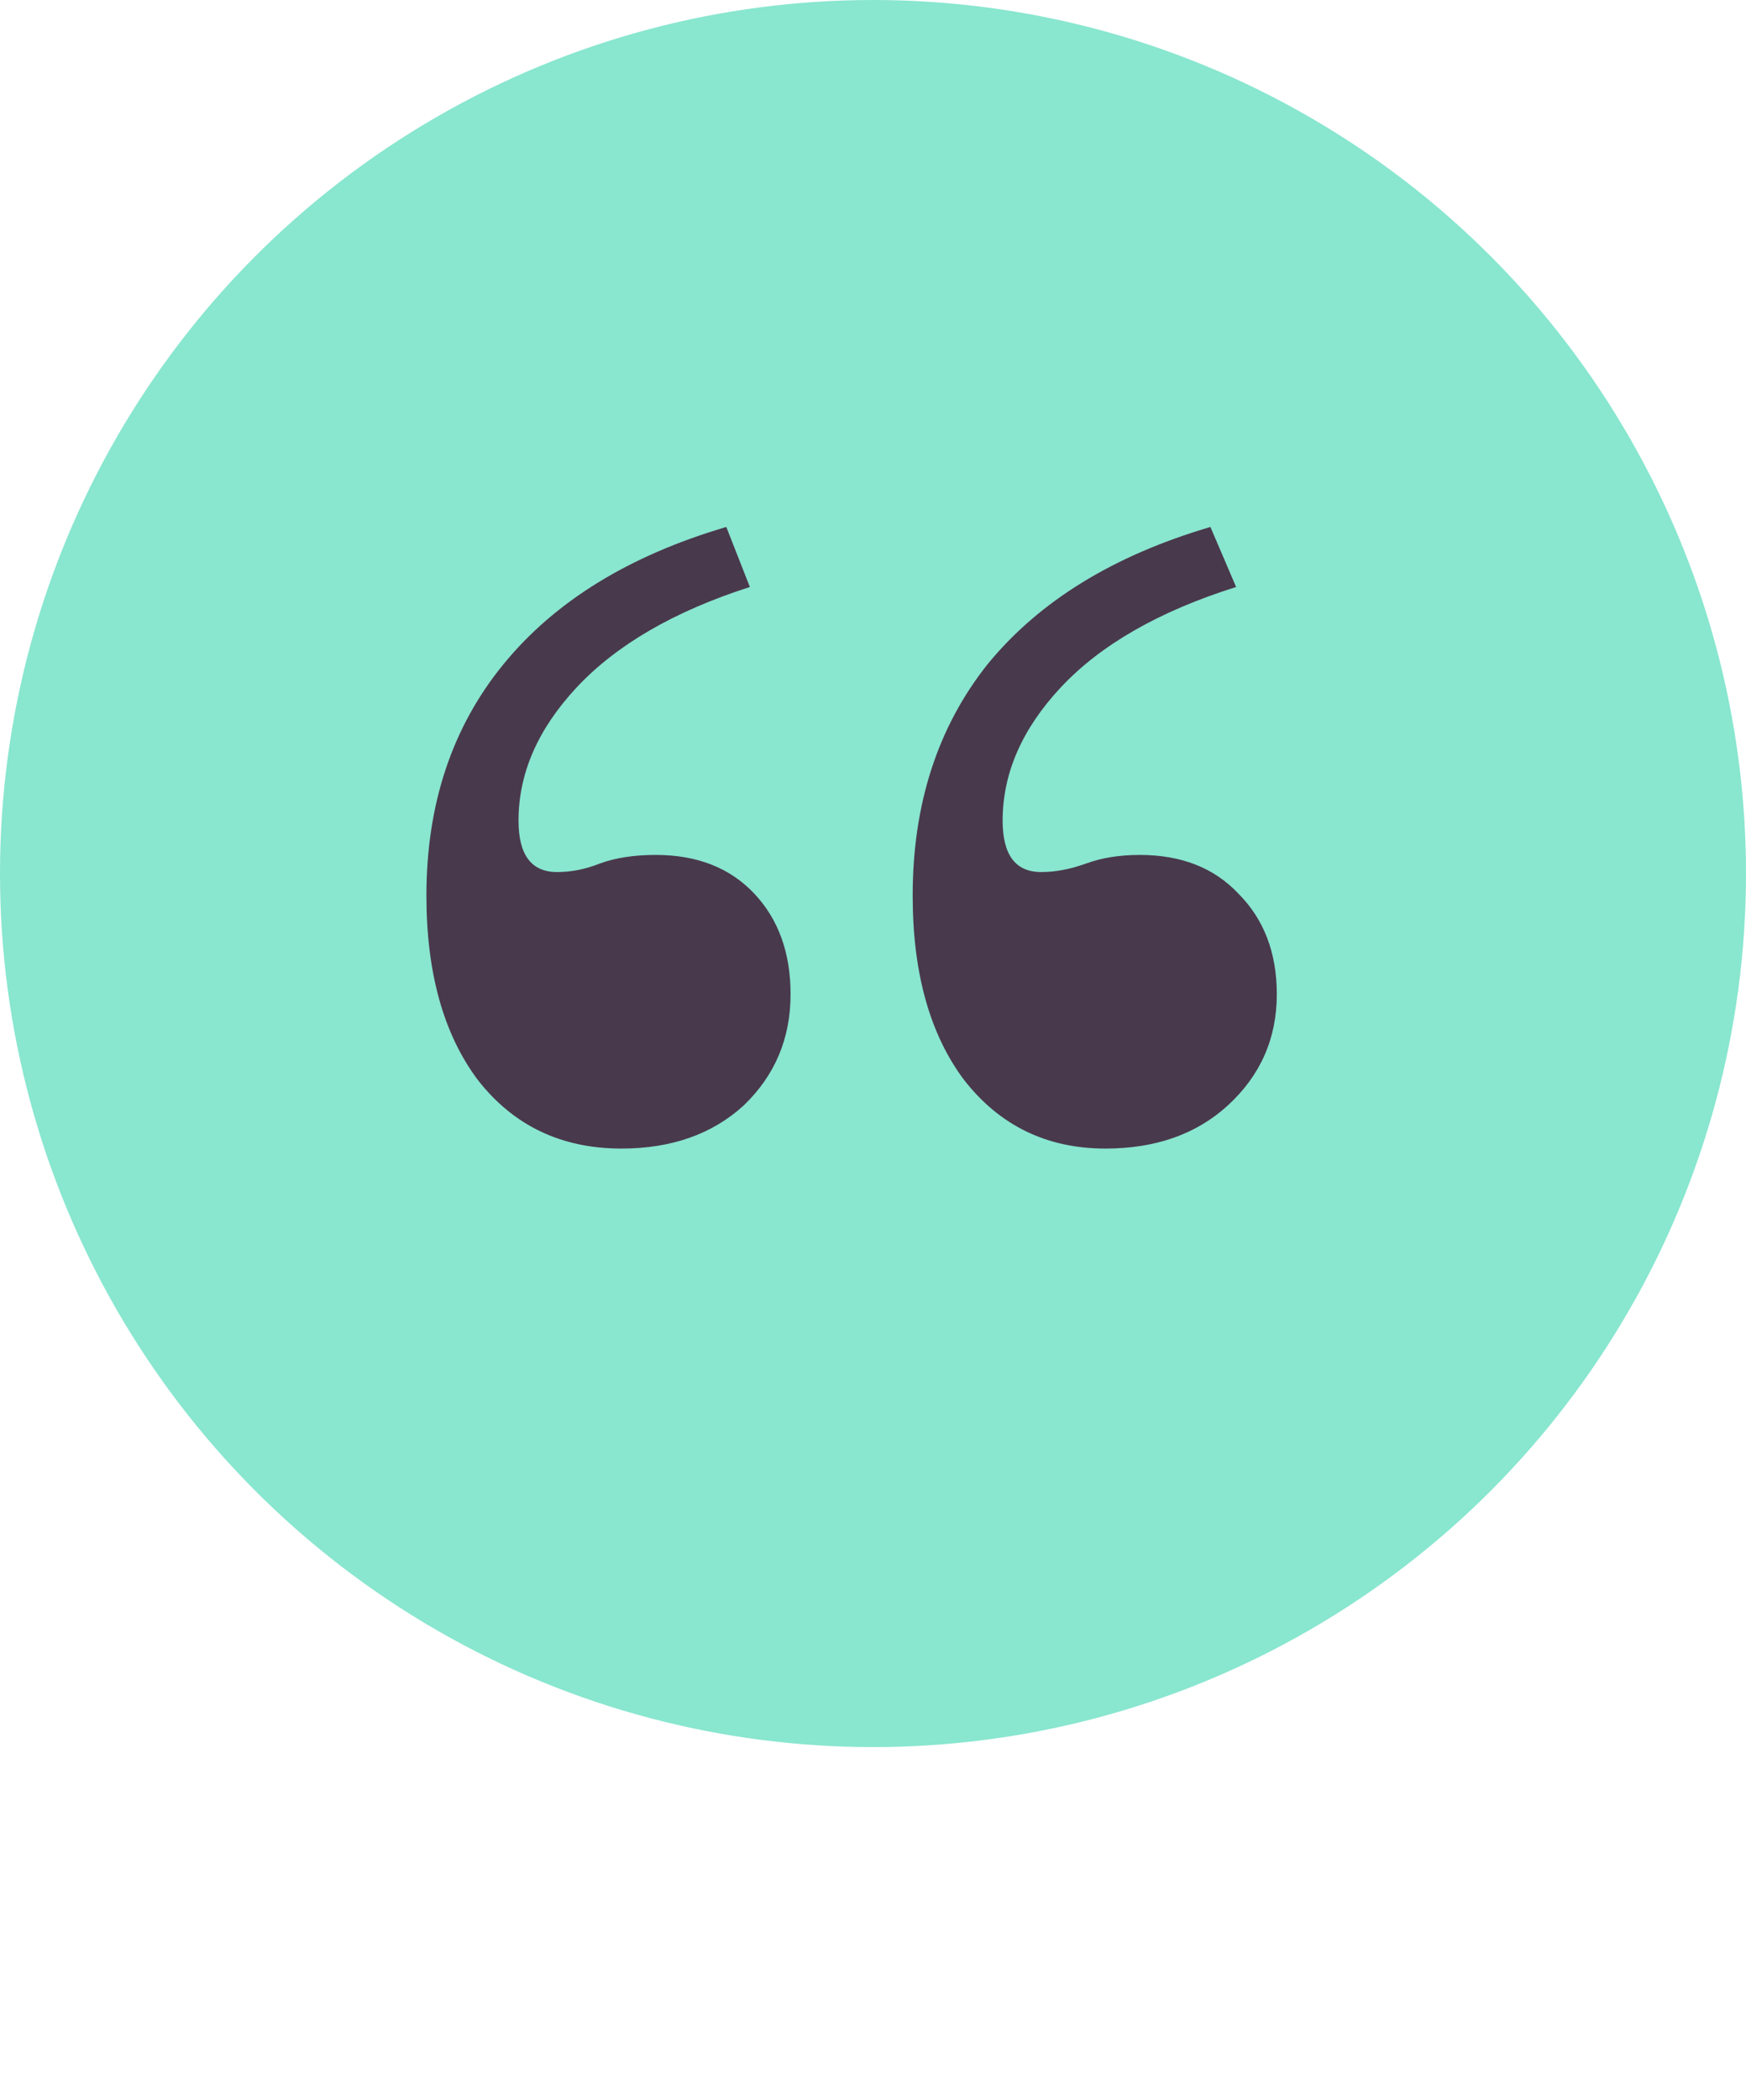
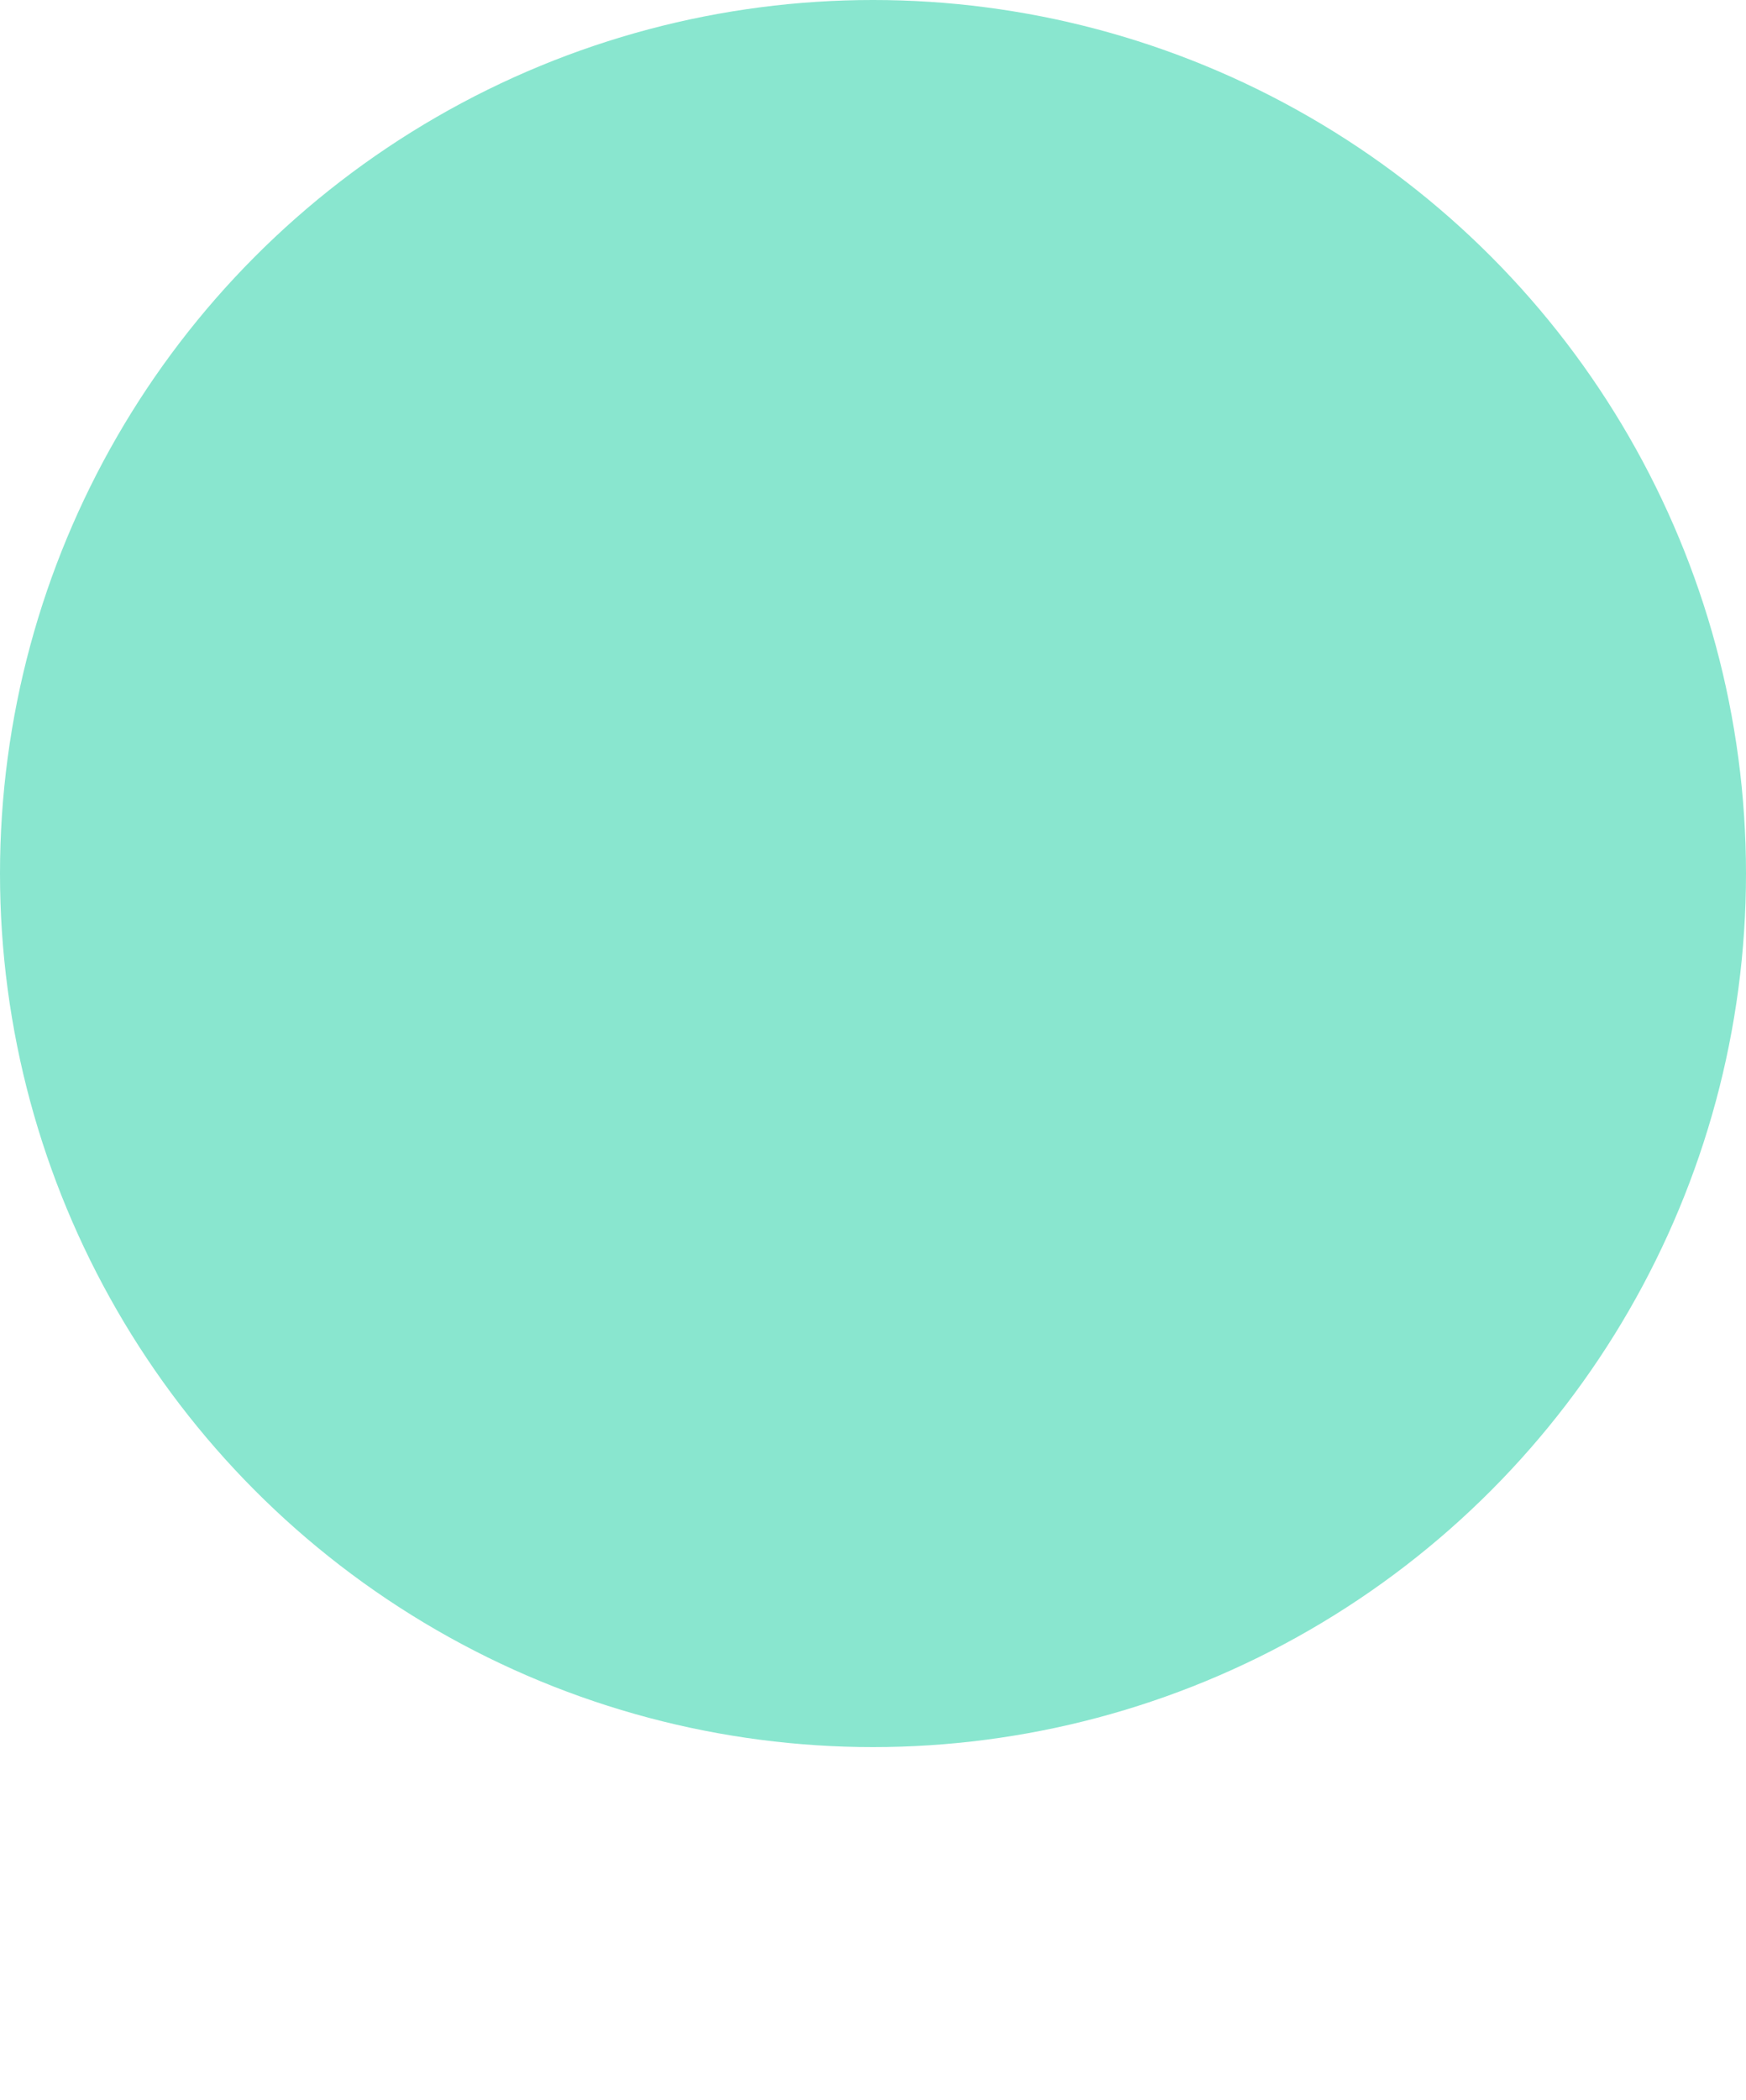
<svg xmlns="http://www.w3.org/2000/svg" width="94" height="113" viewBox="0 0 94 113" fill="none">
  <circle cx="47" cy="47" r="47" fill="#89E6CF" />
-   <path d="M65.165 28.353L66.549 31.582C62.398 32.889 59.245 34.696 57.093 37.002C55.017 39.232 53.979 41.615 53.979 44.152C53.979 45.998 54.671 46.92 56.055 46.92C56.824 46.92 57.631 46.766 58.477 46.459C59.322 46.151 60.283 45.998 61.36 45.998C63.589 45.998 65.358 46.69 66.665 48.073C68.048 49.457 68.74 51.264 68.74 53.493C68.74 55.877 67.856 57.876 66.088 59.49C64.397 61.028 62.205 61.797 59.514 61.797C56.362 61.797 53.825 60.567 51.903 58.106C50.058 55.646 49.136 52.34 49.136 48.189C49.136 43.268 50.481 39.117 53.172 35.734C55.94 32.351 59.937 29.891 65.165 28.353ZM39.102 28.353L40.371 31.582C36.296 32.889 33.182 34.696 31.03 37.002C28.954 39.232 27.916 41.615 27.916 44.152C27.916 45.998 28.608 46.92 29.992 46.92C30.761 46.92 31.53 46.766 32.298 46.459C33.144 46.151 34.144 45.998 35.297 45.998C37.526 45.998 39.295 46.69 40.602 48.073C41.909 49.457 42.562 51.264 42.562 53.493C42.562 55.877 41.716 57.876 40.025 59.49C38.334 61.028 36.142 61.797 33.452 61.797C30.223 61.797 27.647 60.567 25.725 58.106C23.88 55.646 22.957 52.34 22.957 48.189C22.957 43.268 24.341 39.117 27.109 35.734C29.877 32.351 33.874 29.891 39.102 28.353Z" fill="#49394C" />
</svg>